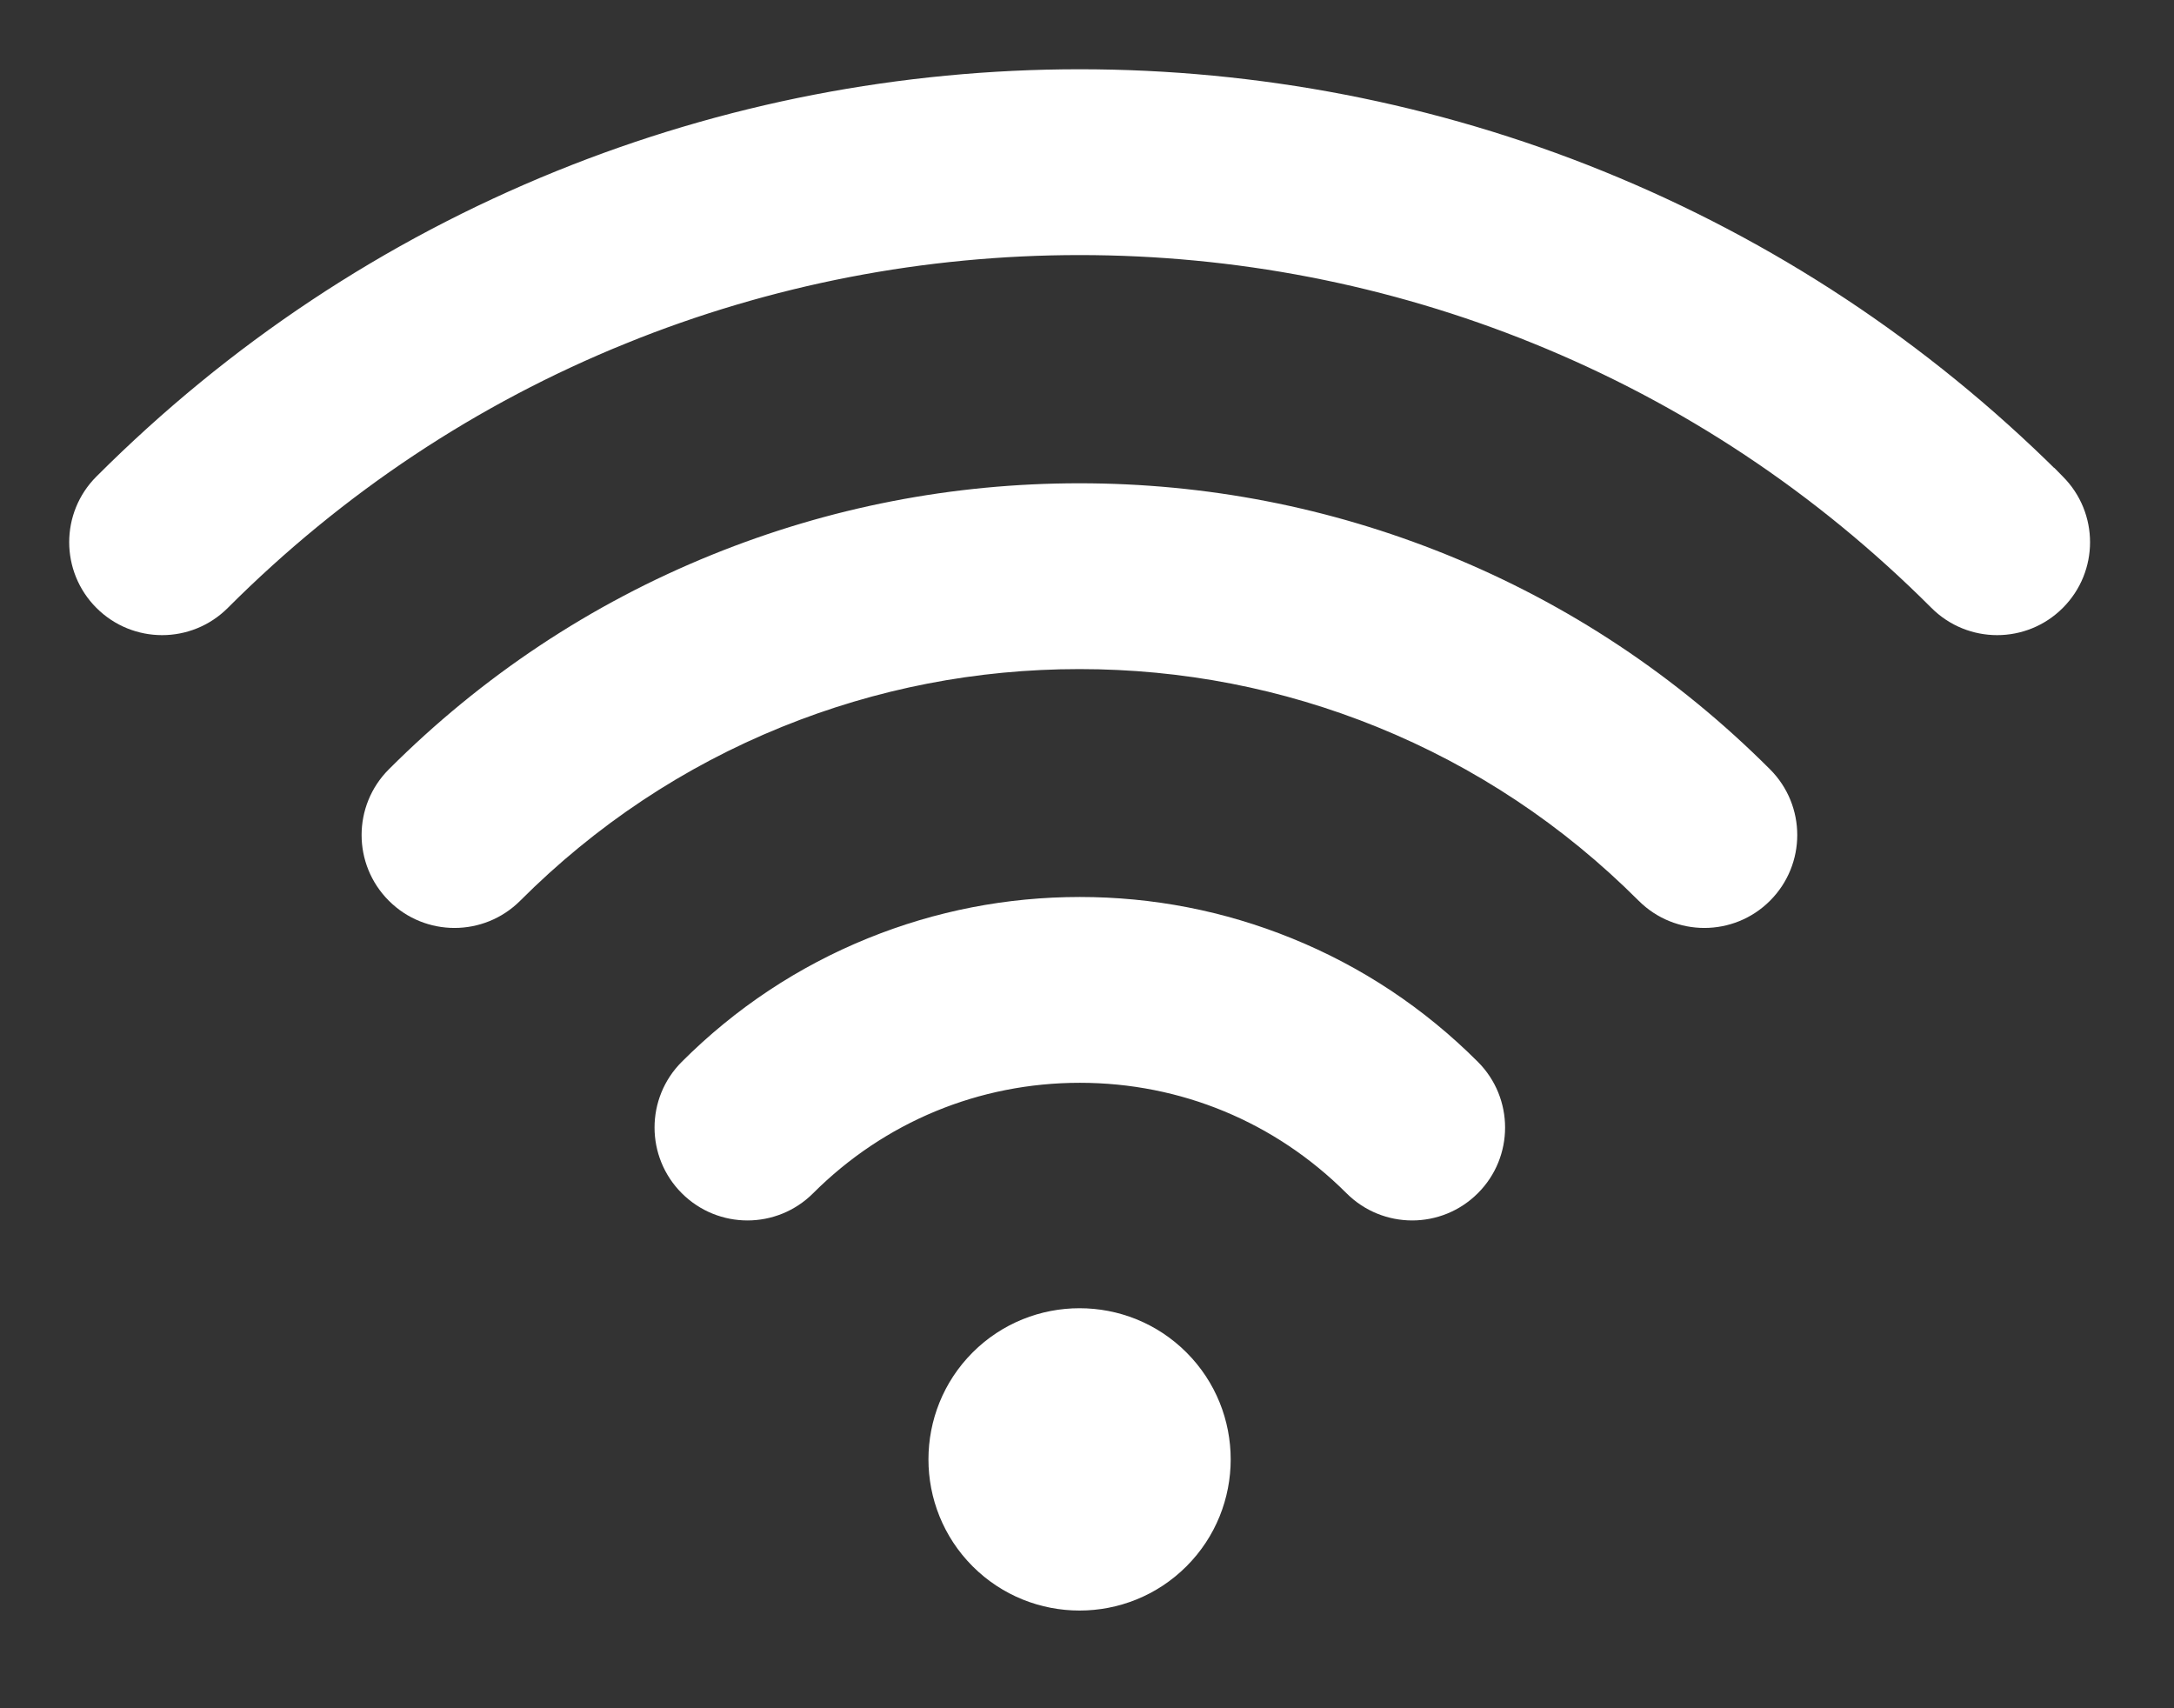
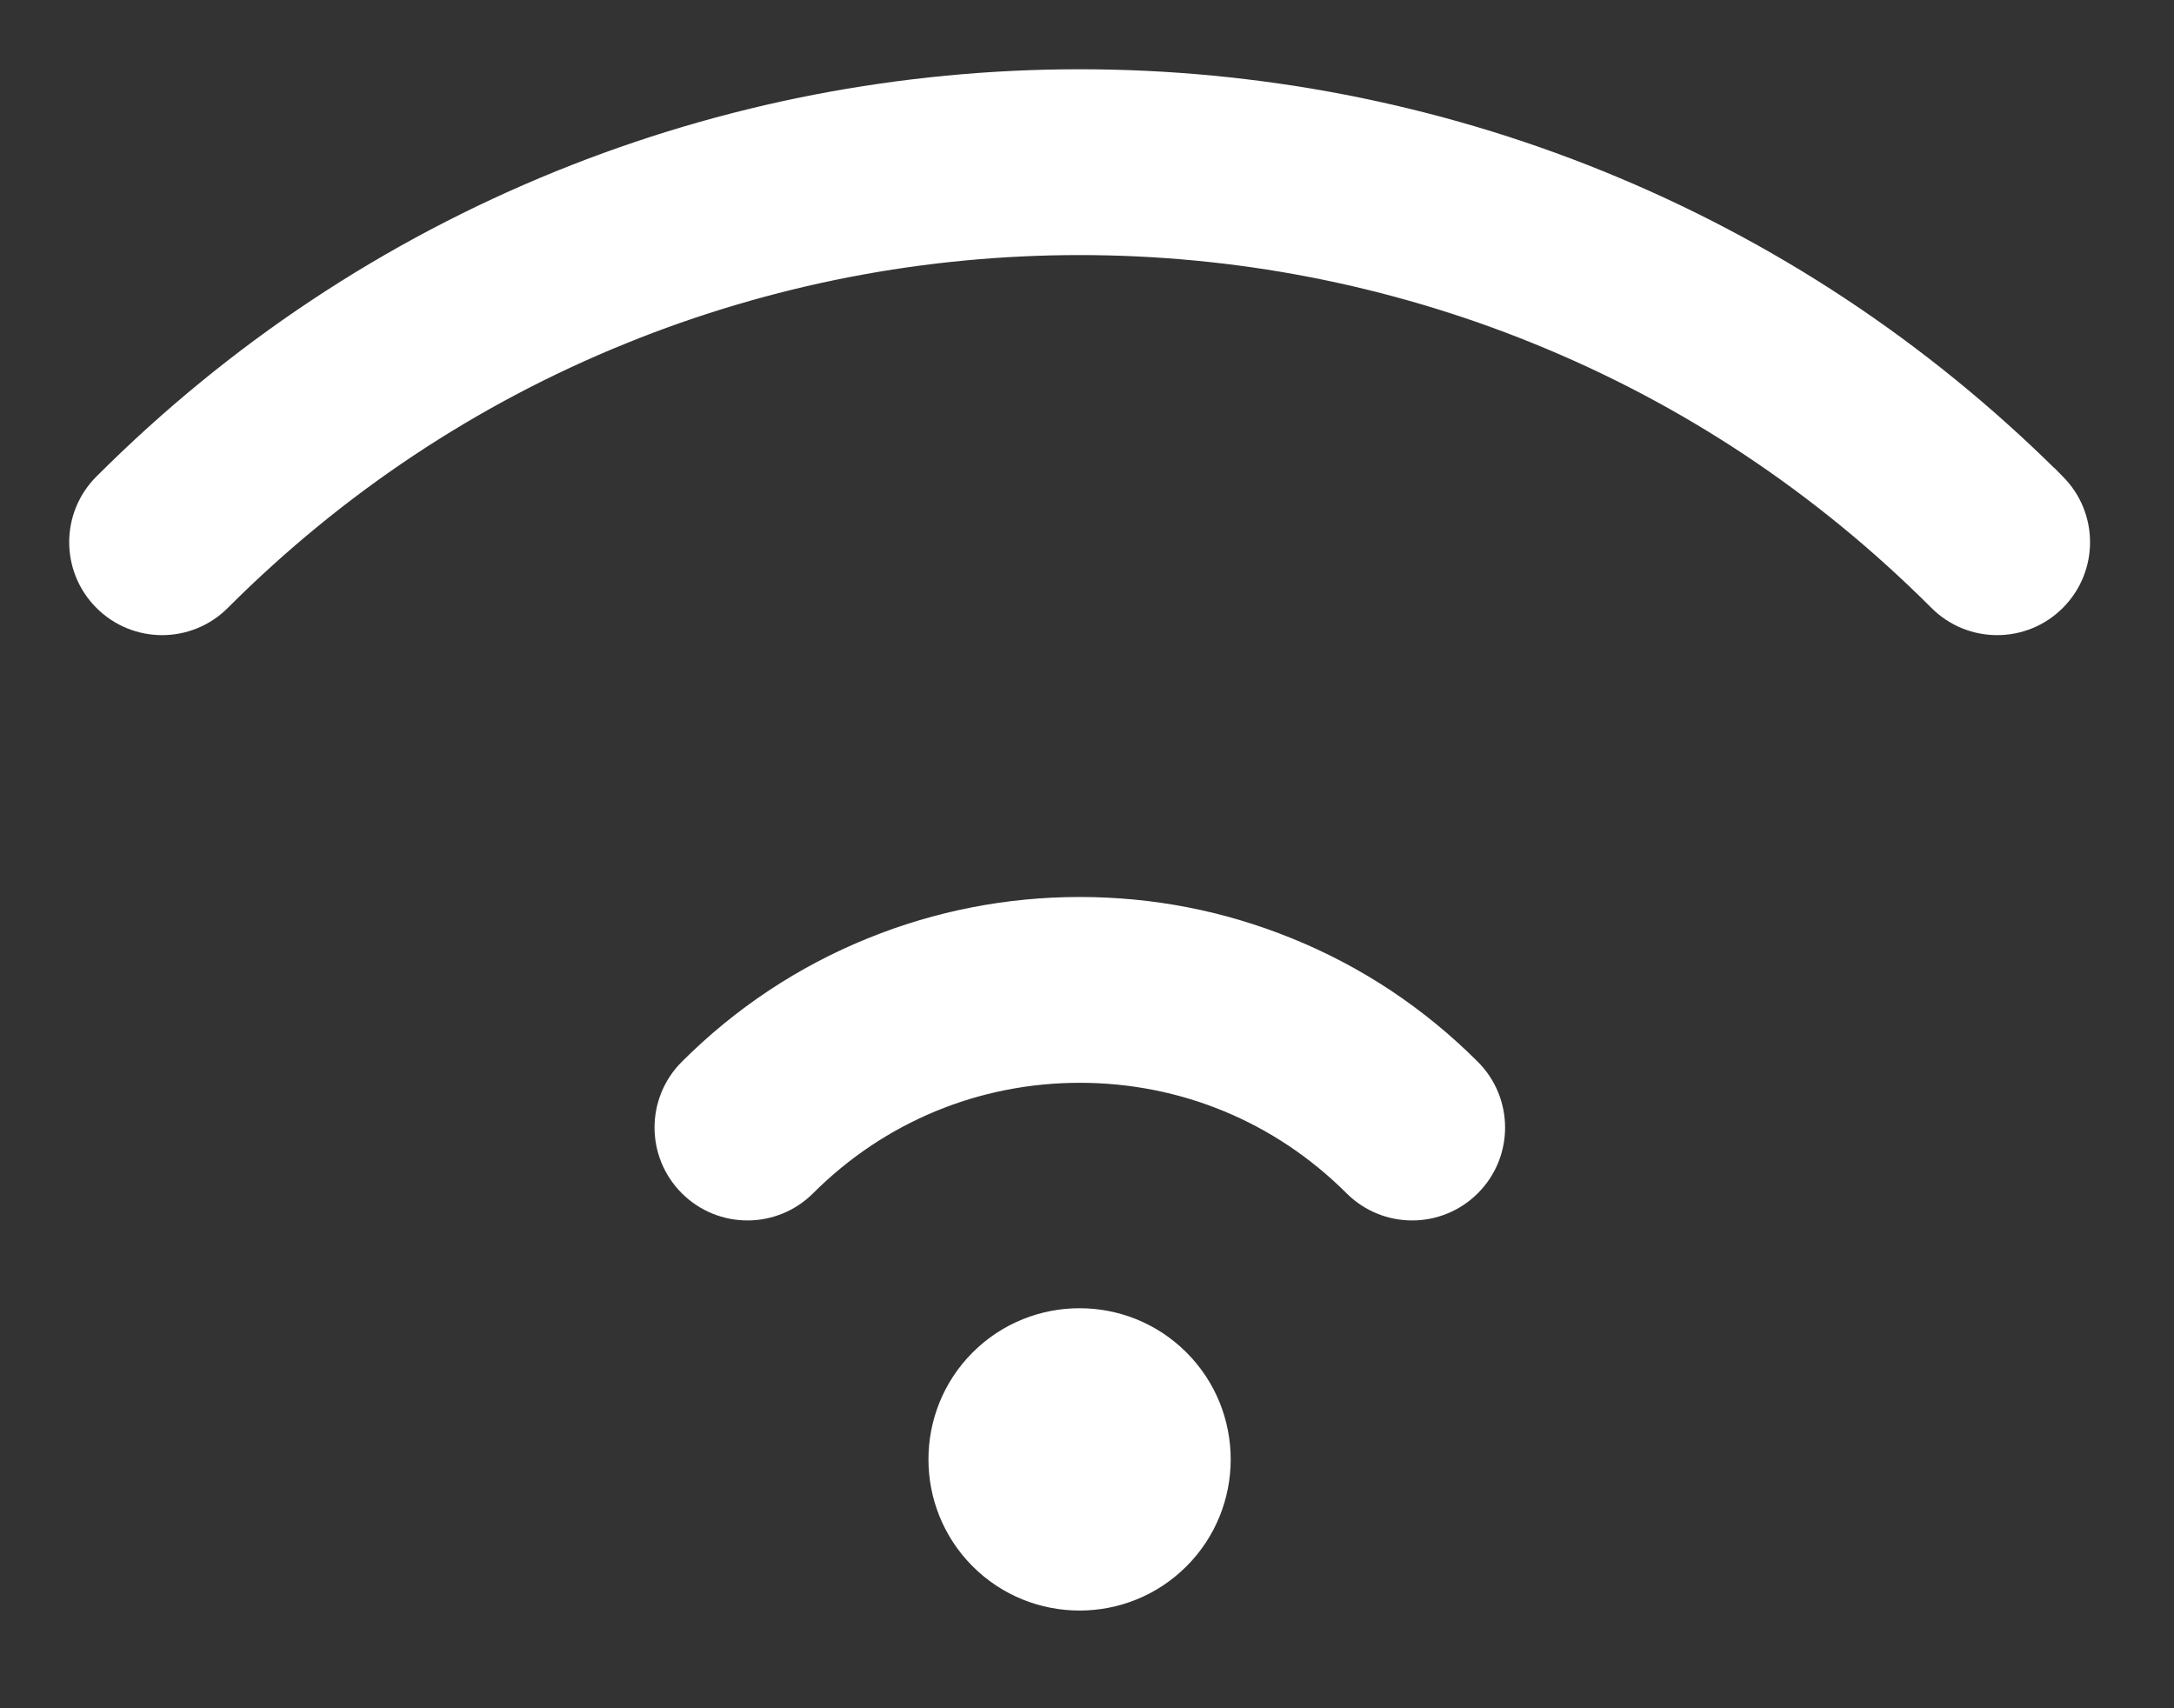
<svg xmlns="http://www.w3.org/2000/svg" width="28" height="22" viewBox="0 0 28 22" fill="none">
  <rect x="0" y="0" width="28" height="22" fill="#333333" stroke="none" />
-   <path d="M12.662 20.037L12.662 20.037C13.347 20.722 14.461 20.722 15.146 20.037C15.831 19.352 15.831 18.238 15.146 17.553C14.461 16.868 13.347 16.868 12.662 17.553C11.978 18.238 11.978 19.352 12.662 20.037Z" fill="white" stroke="white" stroke-width="0.382" />
+   <path d="M12.662 20.037L12.662 20.037C13.347 20.722 14.461 20.722 15.146 20.037C15.831 19.352 15.831 18.238 15.146 17.553C14.461 16.868 13.347 16.868 12.662 17.553C11.978 18.238 11.978 19.352 12.662 20.037" fill="white" stroke="white" stroke-width="0.382" />
  <path d="M17.288 1.407L17.288 1.407C16.177 1.192 15.039 1.083 13.905 1.083C12.771 1.083 11.633 1.192 10.522 1.407C9.4 1.624 8.295 1.952 7.239 2.38C5.04 3.272 3.068 4.581 1.377 6.272L1.377 6.272C0.984 6.664 0.984 7.301 1.377 7.694L1.377 7.694C1.77 8.087 2.406 8.087 2.799 7.694L2.799 7.694C4.299 6.194 6.047 5.033 7.994 4.244L7.923 4.067L7.994 4.244C8.931 3.864 9.91 3.574 10.905 3.381C11.89 3.19 12.9 3.094 13.905 3.094C14.911 3.094 15.92 3.19 16.906 3.381C17.901 3.574 18.88 3.864 19.816 4.244C21.764 5.033 23.511 6.194 25.011 7.694C25.404 8.087 26.041 8.087 26.433 7.694L26.433 7.694C26.826 7.301 26.826 6.665 26.433 6.272L26.378 6.216H26.377C24.699 4.552 22.746 3.262 20.572 2.38C19.515 1.951 18.41 1.624 17.288 1.407Z" fill="white" stroke="white" stroke-width="0.382" />
-   <path d="M18.564 7.322L18.564 7.322C17.079 6.72 15.511 6.415 13.902 6.415C12.294 6.415 10.726 6.72 9.241 7.322L9.241 7.322C7.704 7.945 6.325 8.861 5.143 10.043C4.75 10.436 4.75 11.072 5.143 11.465L5.143 11.465C5.535 11.858 6.172 11.858 6.565 11.465C7.556 10.474 8.71 9.707 9.997 9.185C11.24 8.681 12.554 8.426 13.902 8.426C15.251 8.426 16.565 8.681 17.808 9.185C19.094 9.707 20.249 10.474 21.24 11.465C21.633 11.858 22.27 11.858 22.662 11.465L22.662 11.465C23.055 11.072 23.055 10.436 22.662 10.043L22.662 10.043C21.48 8.861 20.101 7.945 18.564 7.322Z" fill="white" stroke="white" stroke-width="0.382" />
  <path d="M8.916 13.81L8.916 13.81C8.523 14.203 8.523 14.839 8.916 15.232L8.916 15.232C9.309 15.625 9.945 15.625 10.338 15.232L10.338 15.232C11.292 14.279 12.559 13.754 13.908 13.754C15.256 13.754 16.523 14.279 17.477 15.232C17.87 15.625 18.506 15.625 18.899 15.232C19.292 14.84 19.292 14.203 18.899 13.81C18.226 13.137 17.44 12.615 16.563 12.26C15.717 11.917 14.824 11.743 13.908 11.743C12.992 11.743 12.098 11.917 11.252 12.26C10.376 12.615 9.589 13.137 8.916 13.81Z" fill="white" stroke="white" stroke-width="0.382" />
</svg>